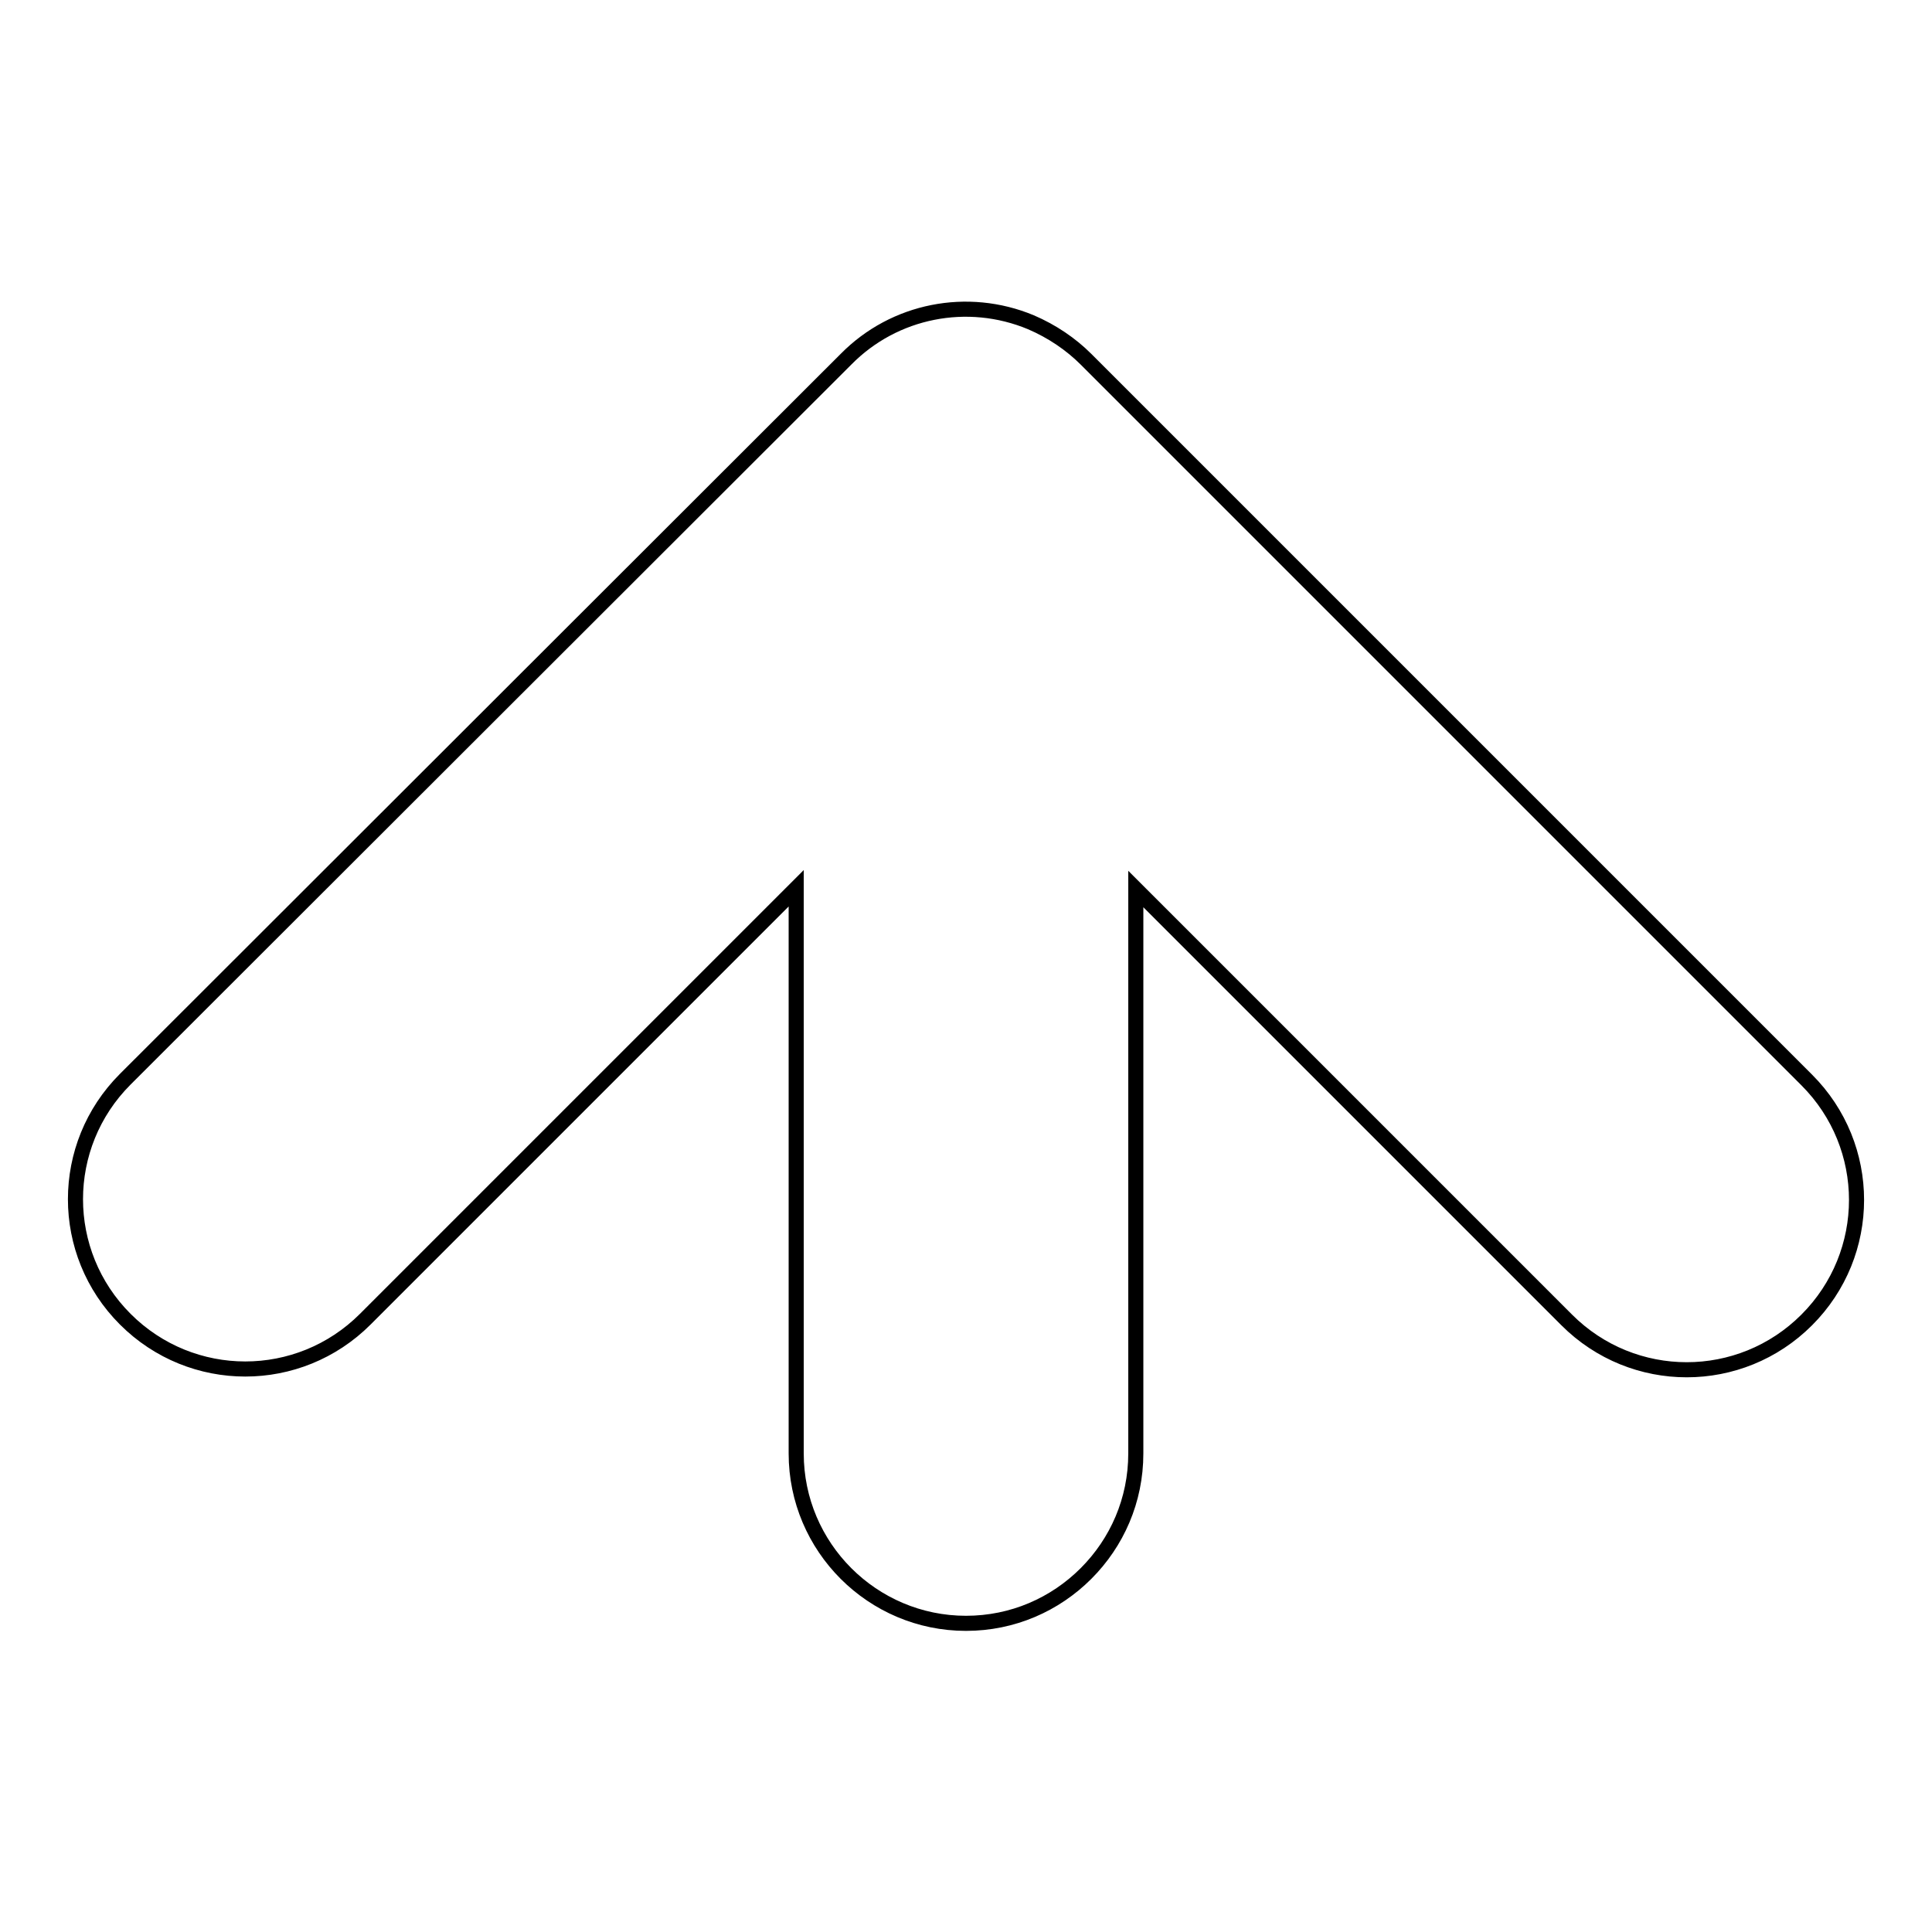
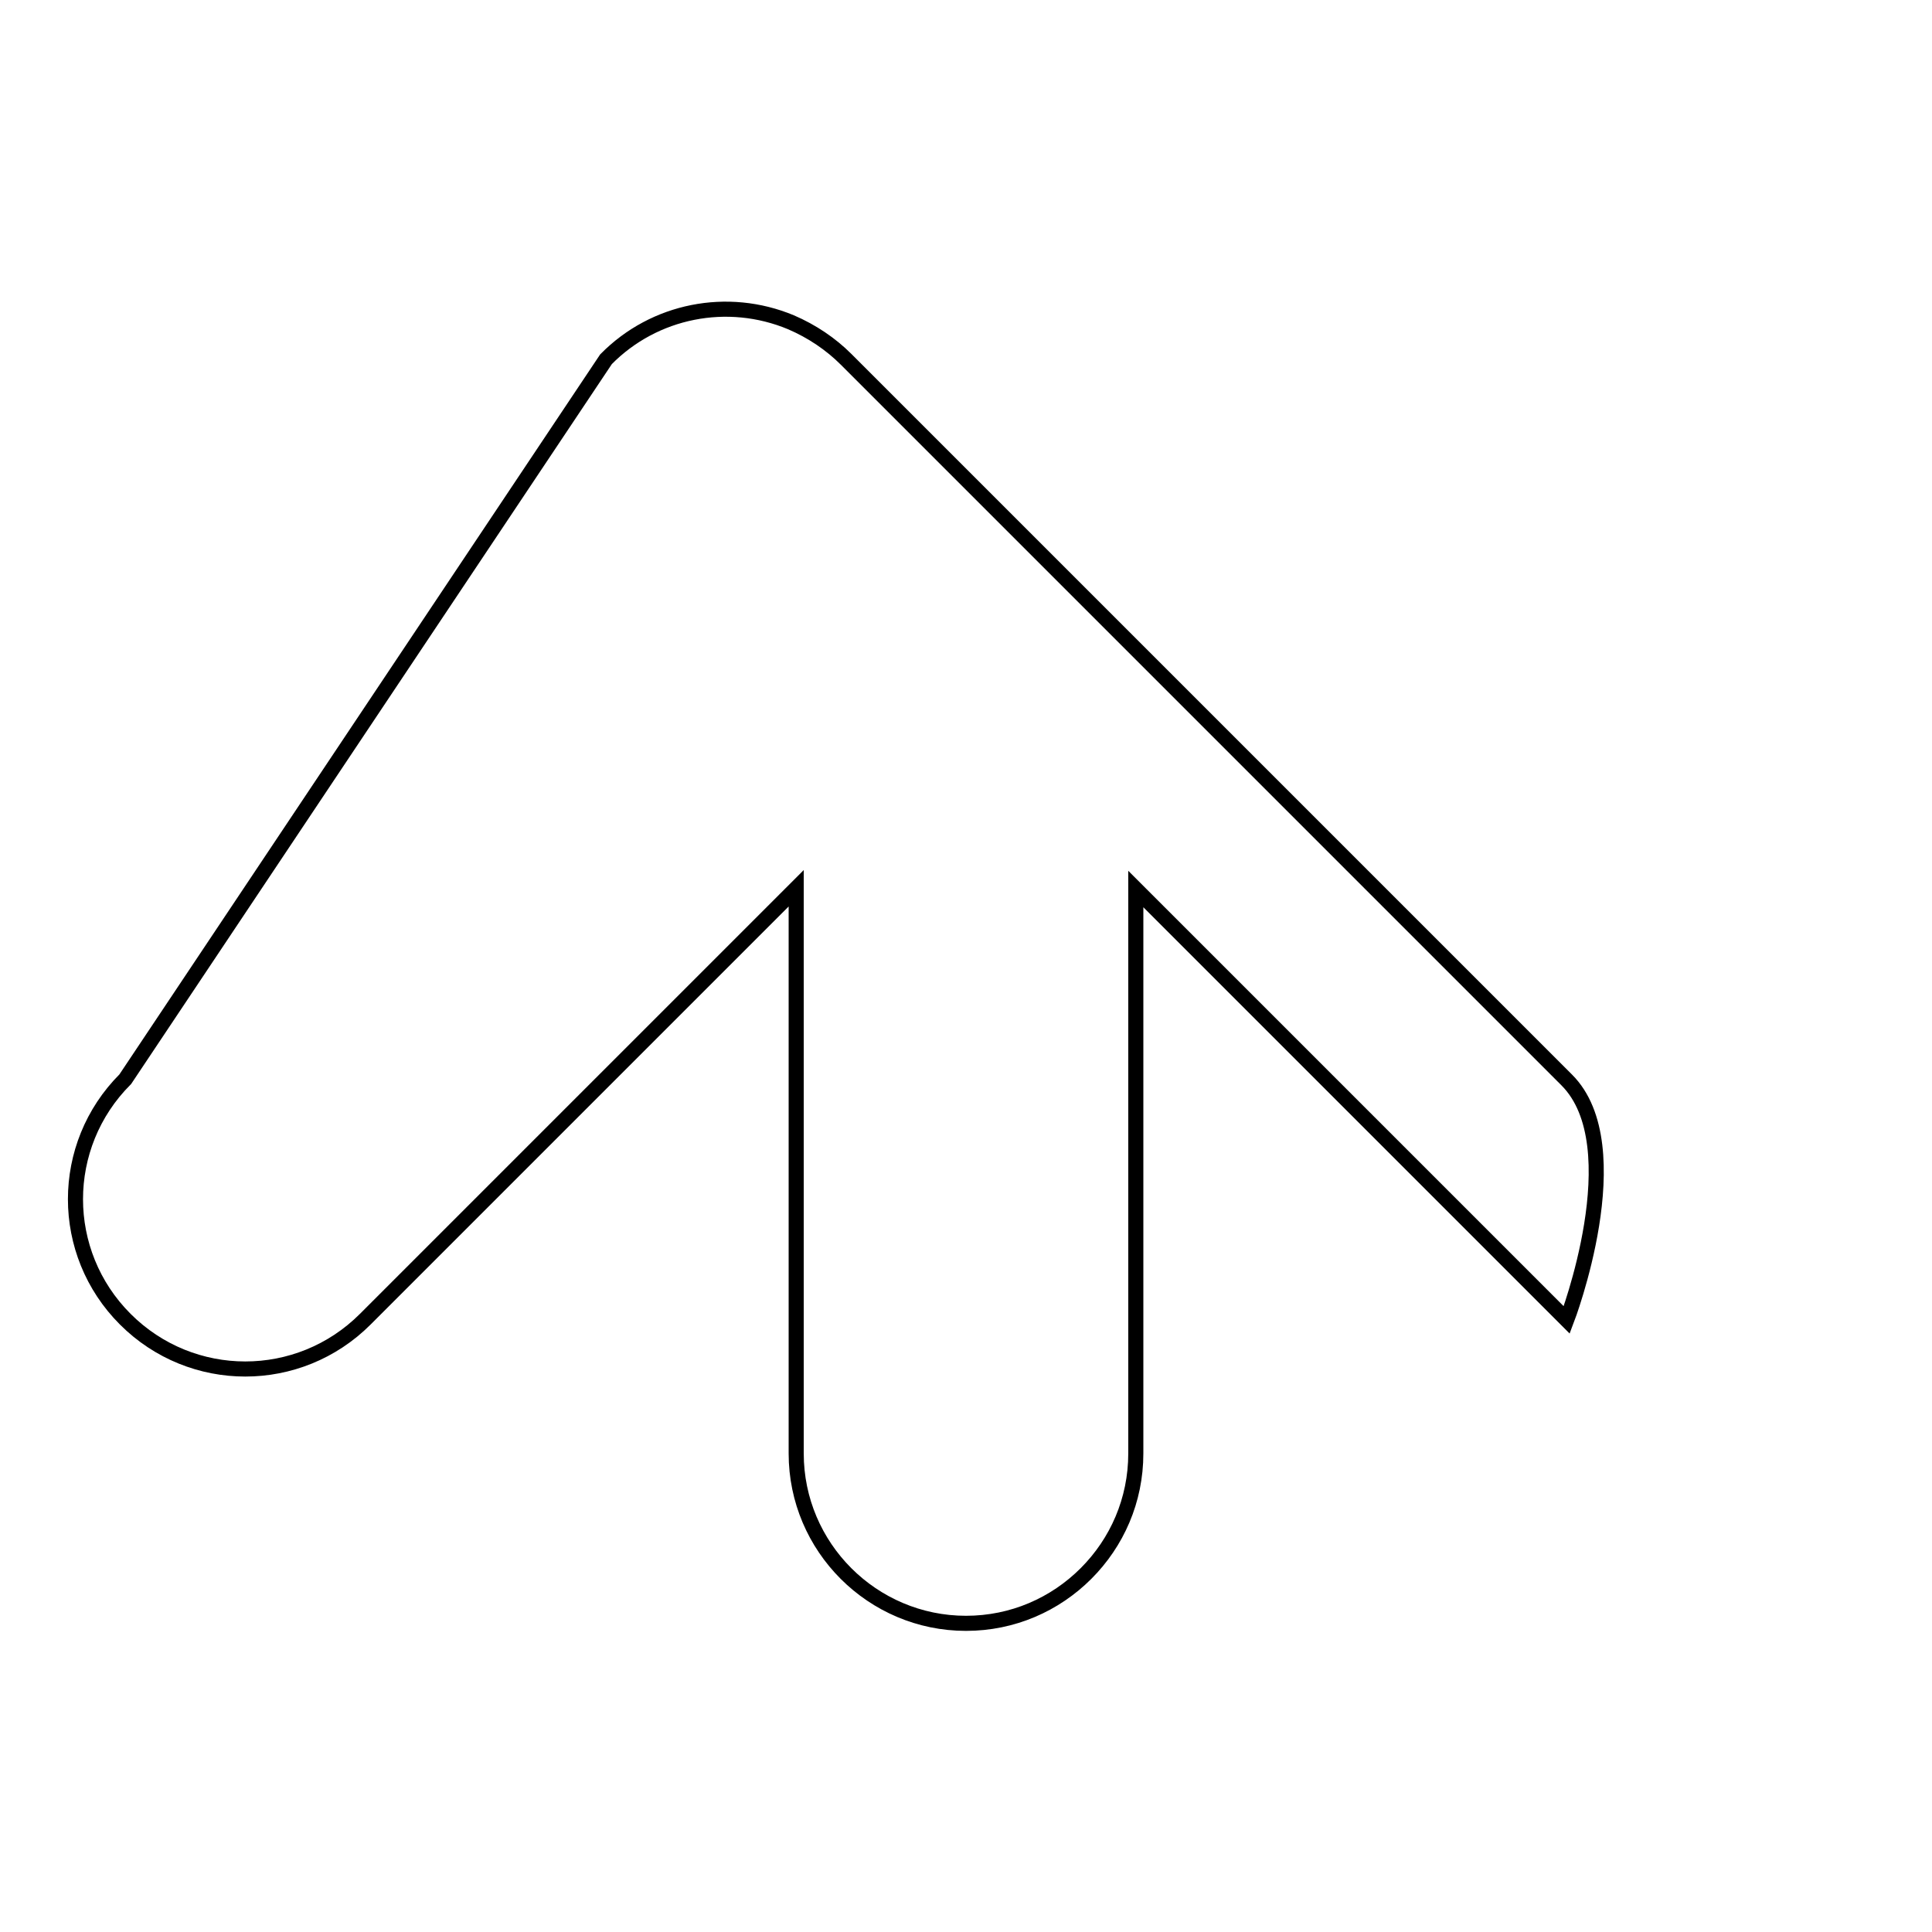
<svg xmlns="http://www.w3.org/2000/svg" version="1.1" x="0px" y="0px" viewBox="0 0 256 256" enable-background="new 0 0 256 256" xml:space="preserve">
  <g>
-     <path stroke-width="2" fill-opacity="0" stroke="#000000" d="M105.5,192.6c0,12.4,10.1,22.5,22.5,22.5c6.2,0,11.8-2.5,15.9-6.6c4.1-4.1,6.6-9.7,6.6-15.9v-74.8 l57.1,57.1c8.8,8.8,23,8.8,31.8,0s8.8-23,0-31.8l-95.5-95.5l0,0c-2-2-4.5-3.7-7.3-4.9c-8.4-3.5-18.1-1.6-24.5,4.9L16.6,143 c-8.8,8.8-8.8,23,0,31.8c8.8,8.8,23,8.8,31.8,0l57.1-57.1L105.5,192.6L105.5,192.6z" />
+     <path stroke-width="2" fill-opacity="0" stroke="#000000" d="M105.5,192.6c0,12.4,10.1,22.5,22.5,22.5c6.2,0,11.8-2.5,15.9-6.6c4.1-4.1,6.6-9.7,6.6-15.9v-74.8 l57.1,57.1s8.8-23,0-31.8l-95.5-95.5l0,0c-2-2-4.5-3.7-7.3-4.9c-8.4-3.5-18.1-1.6-24.5,4.9L16.6,143 c-8.8,8.8-8.8,23,0,31.8c8.8,8.8,23,8.8,31.8,0l57.1-57.1L105.5,192.6L105.5,192.6z" />
  </g>
</svg>